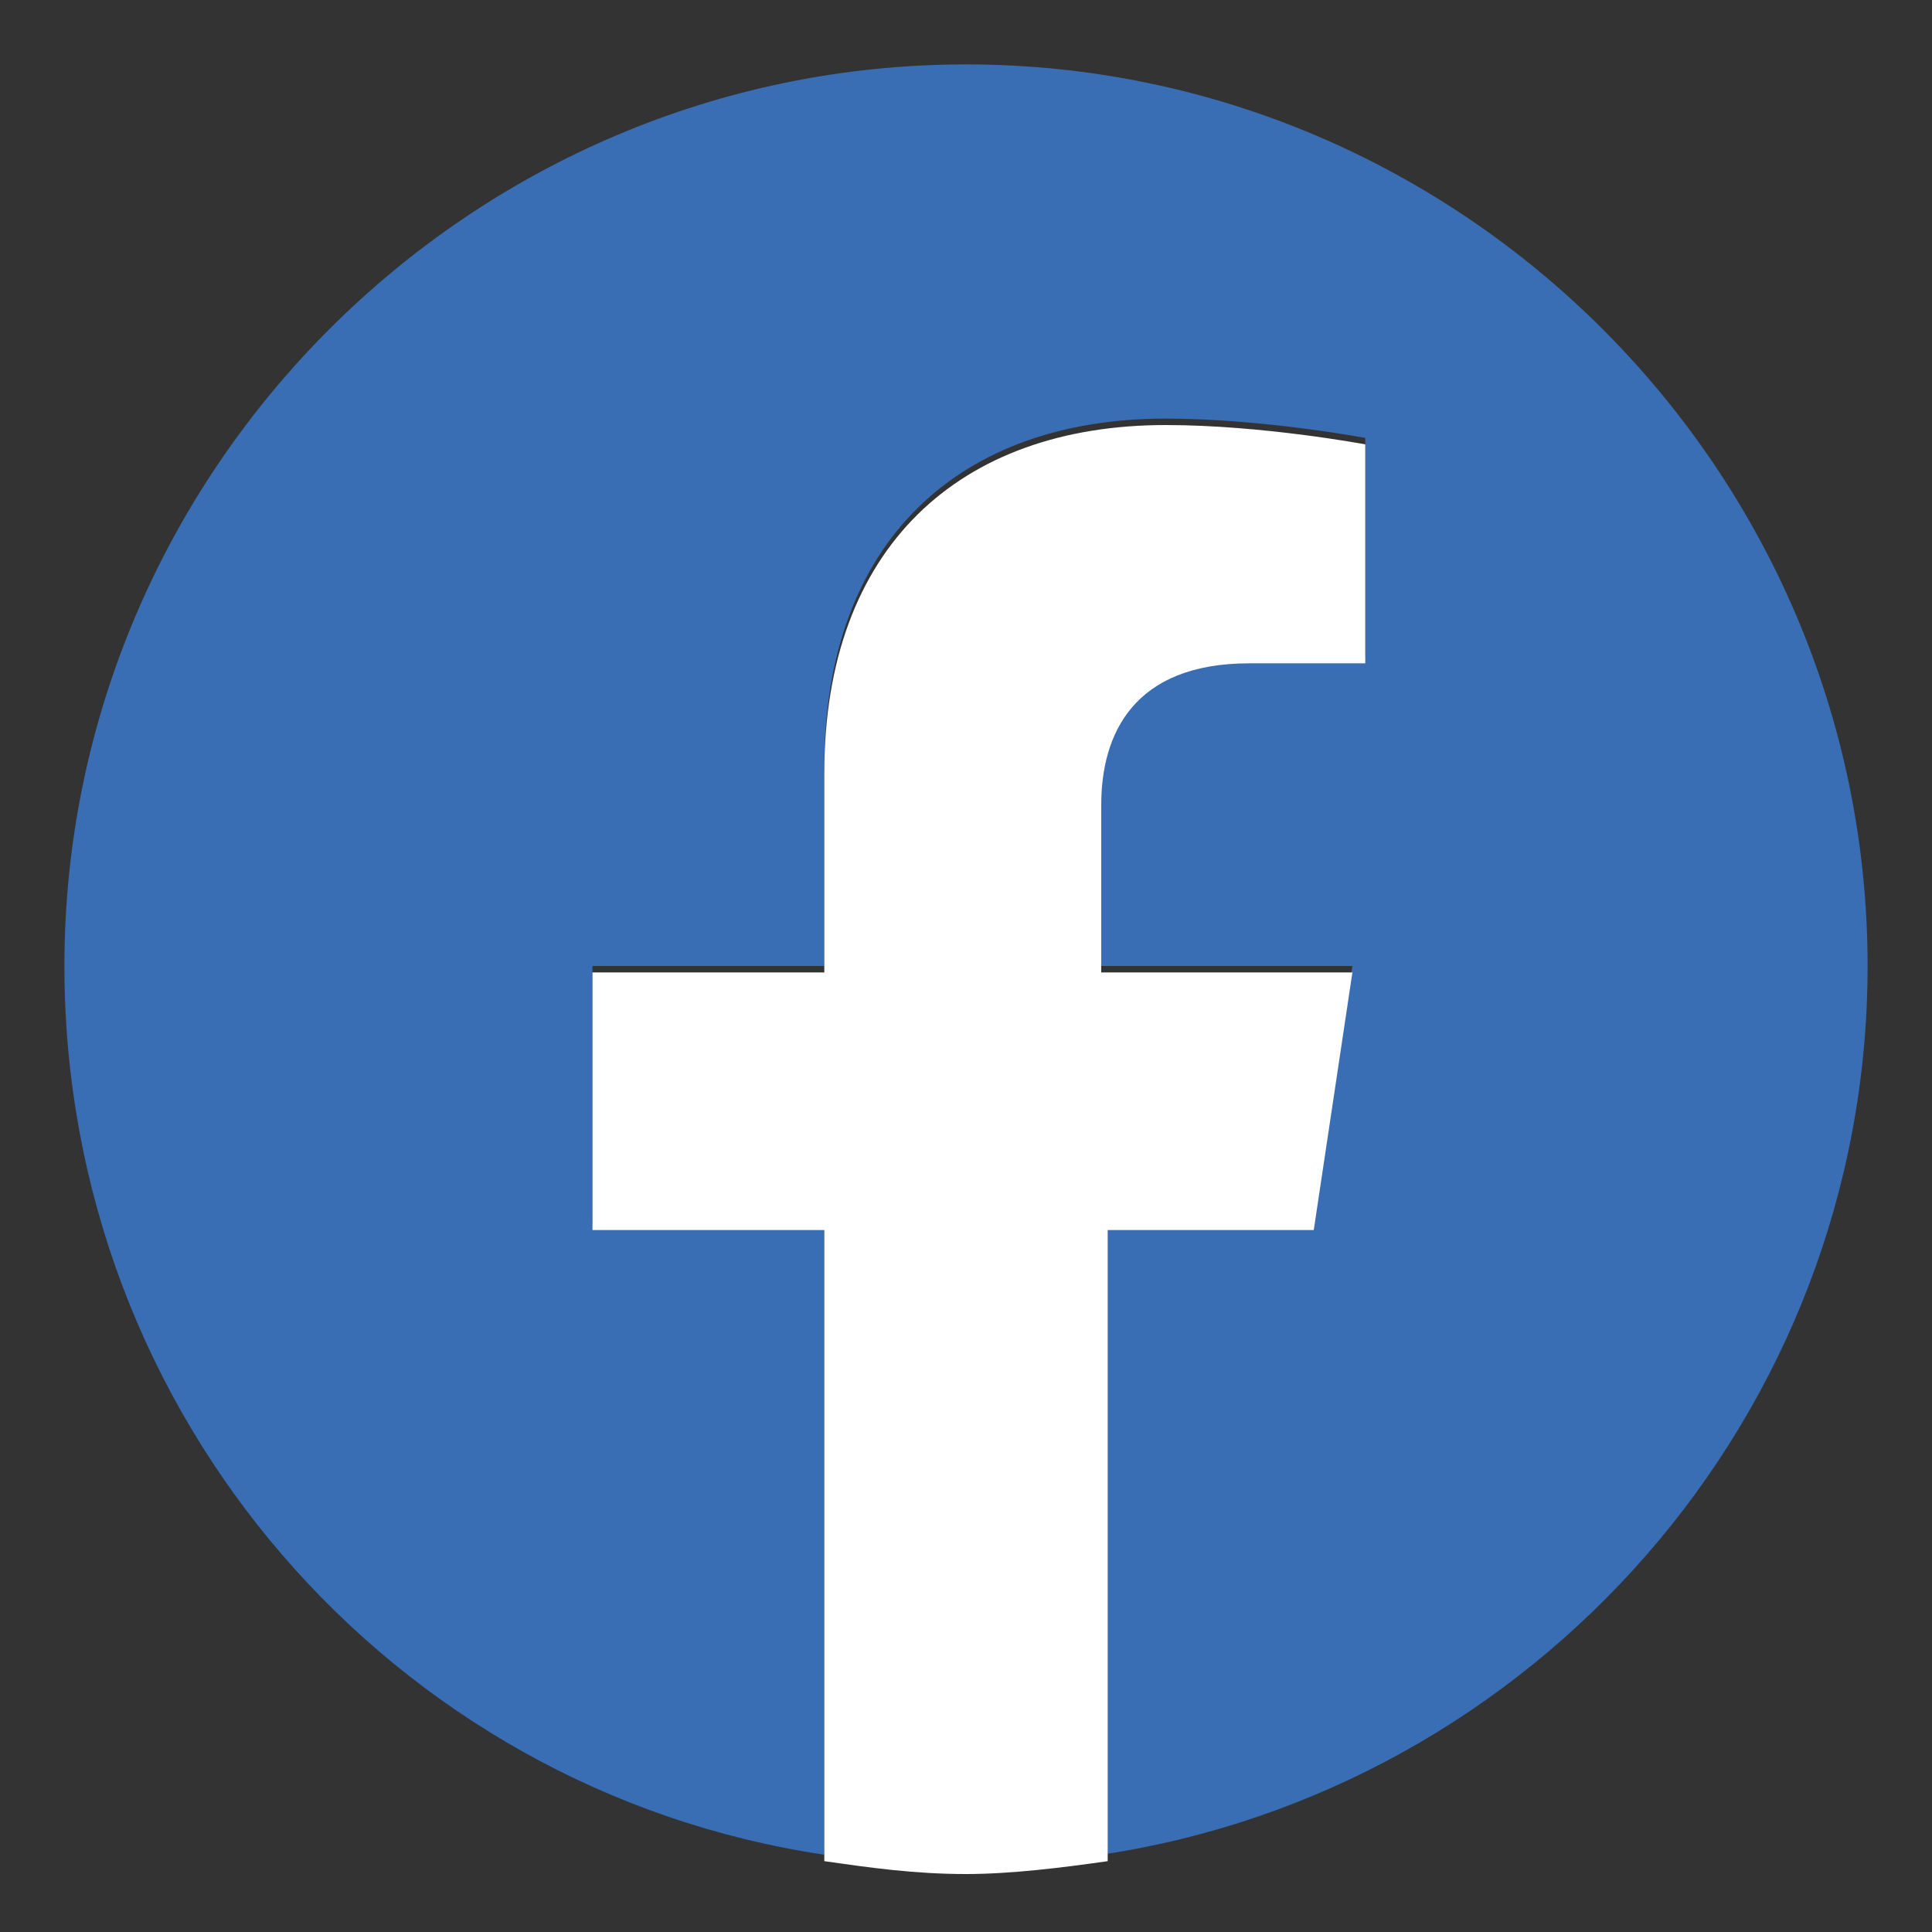
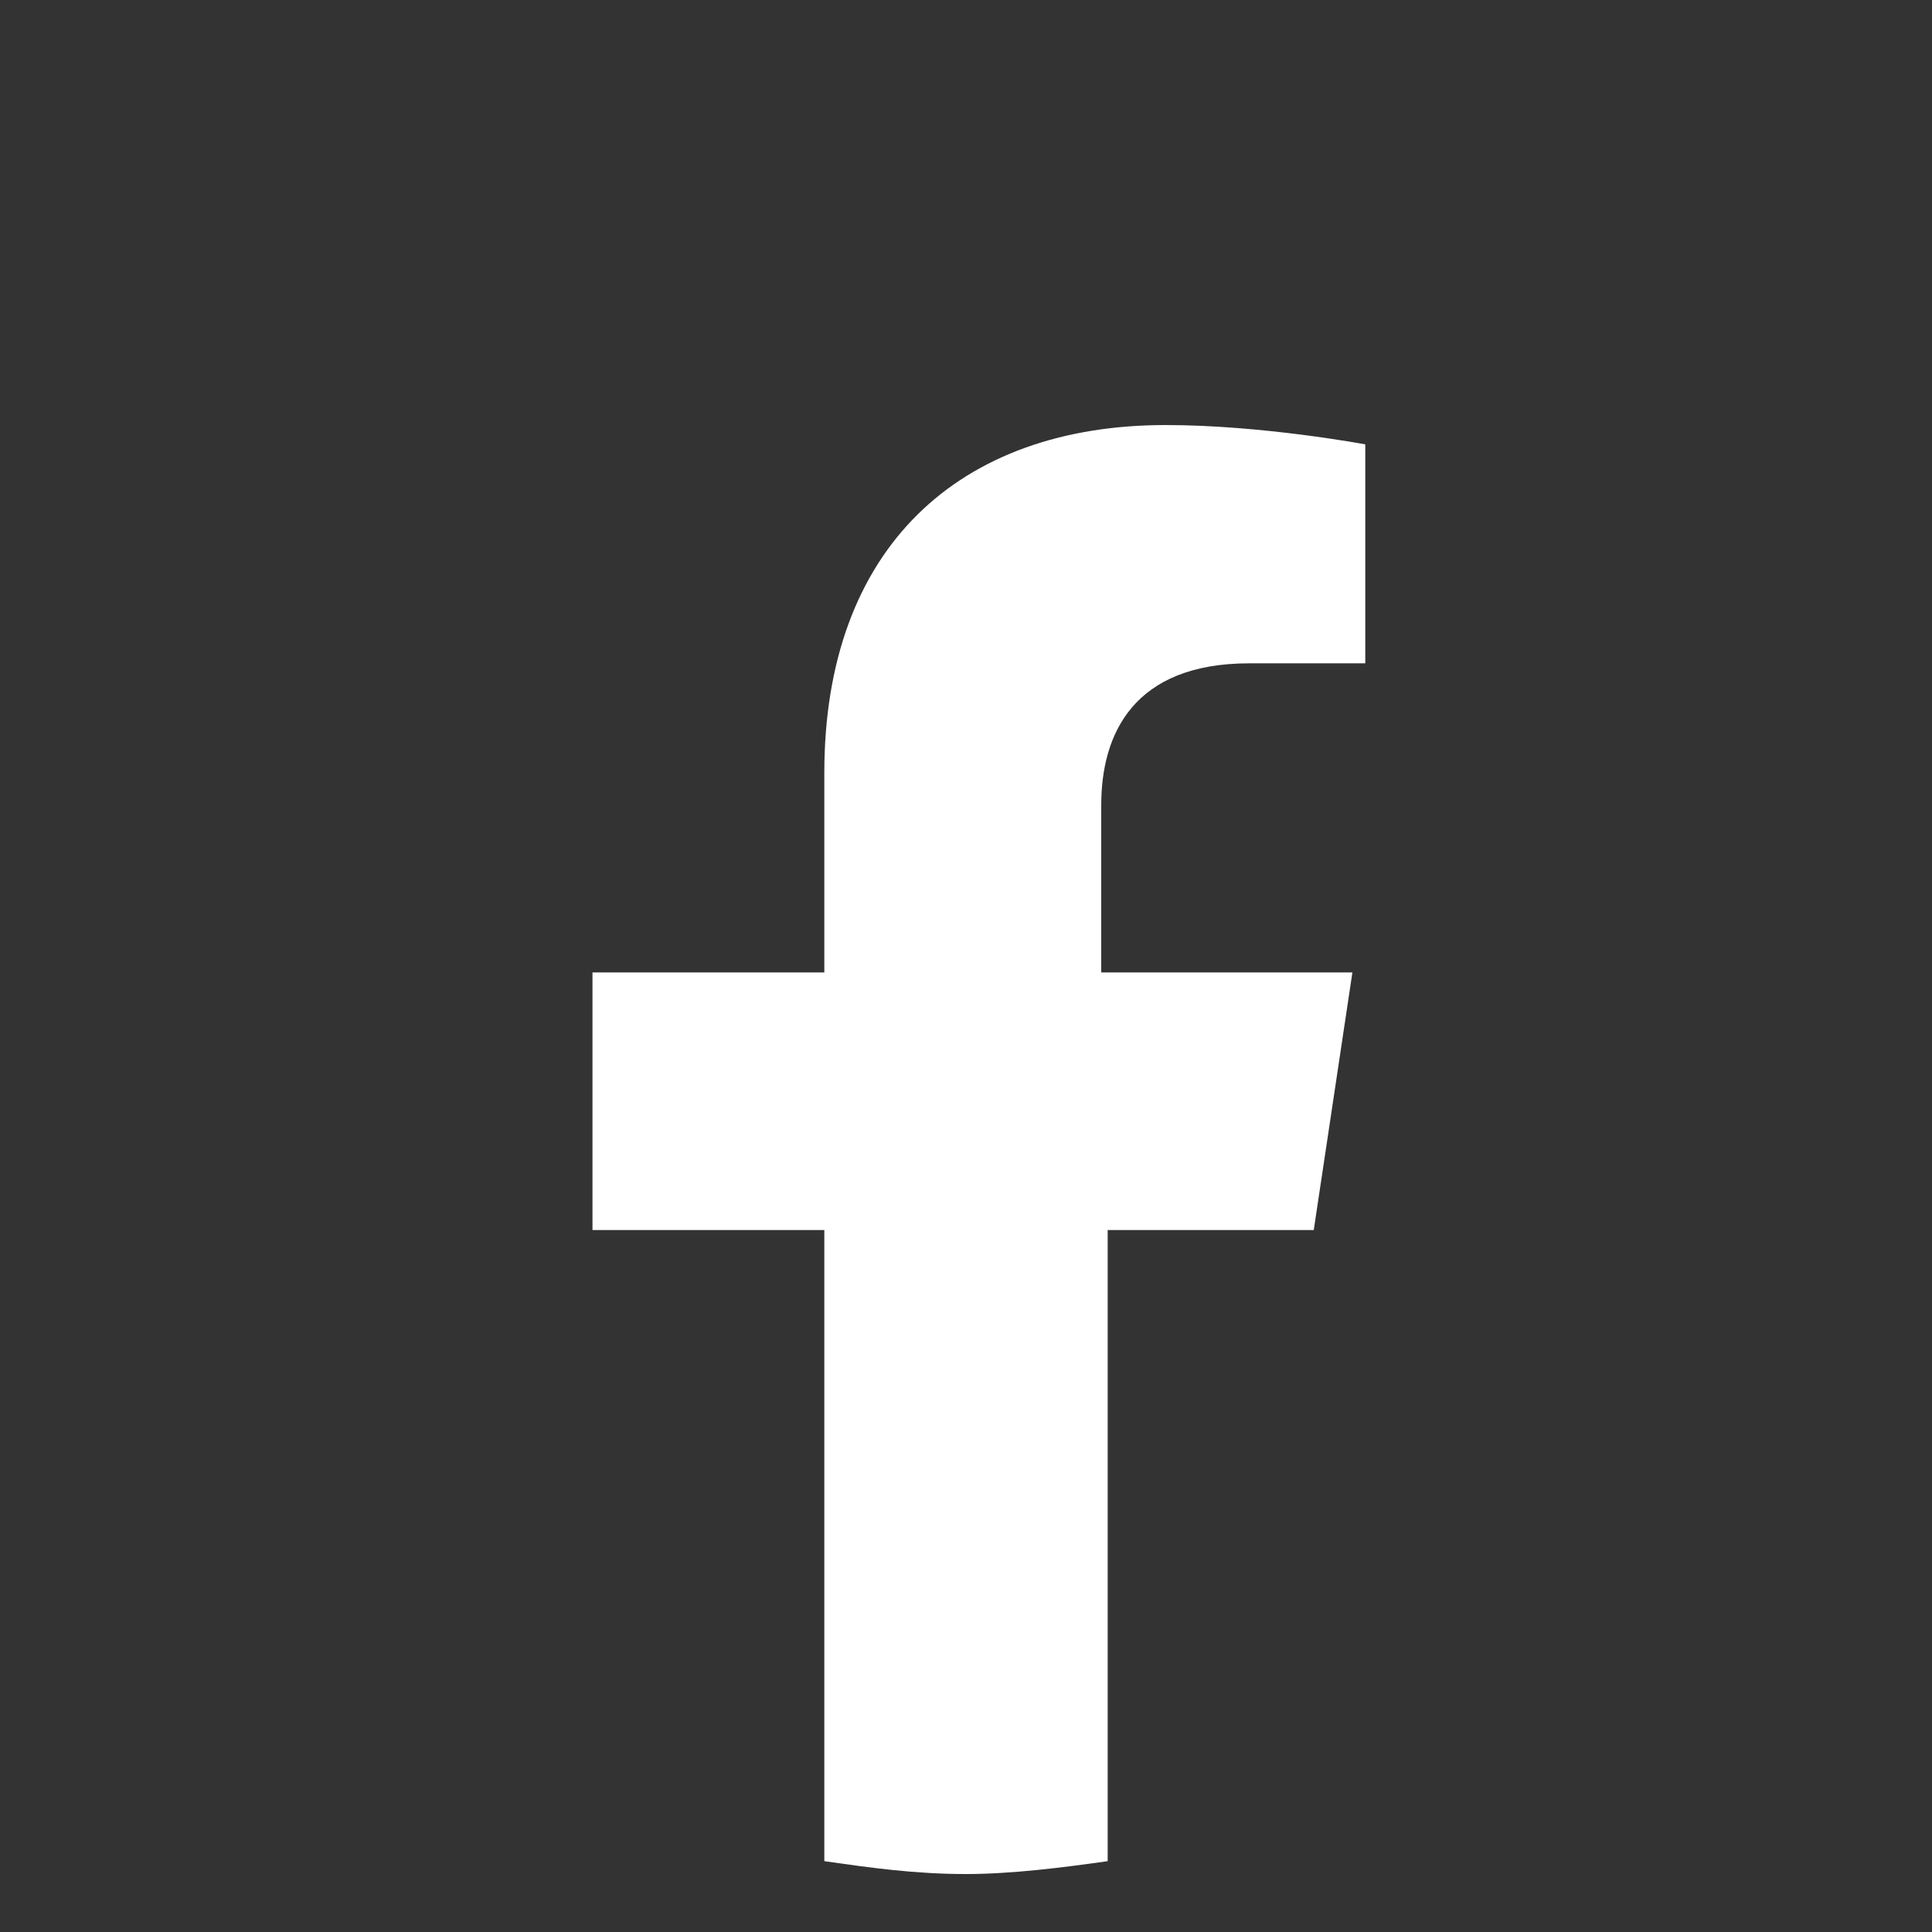
<svg xmlns="http://www.w3.org/2000/svg" id="elrz9IMPn1A1" viewBox="0 0 30 30" shape-rendering="geometricPrecision" text-rendering="geometricPrecision">
  <rect x="0" y="0" width="30" height="30" fill="#333333" stroke="none" />
  <g transform="translate(-90.866-381.1)">
-     <path d="M175.5,396.3c0-1.2-.1-2-.3-2.9h-13.2v5.2h7.7c-.2,1.3-1,3.2-2.9,4.5v.2l4.2,3.2h.3c2.6-2.4,4.2-6,4.2-10.2" fill="#517cbe" />
-     <path d="M162,409.9c3.8,0,7-1.2,9.3-3.4l-4.4-3.4c-1.2.8-2.8,1.4-4.9,1.4-3.7,0-6.8-2.4-8-5.8h-.2l-4.3,3.3-.1.2c2.4,4.6,7.1,7.7,12.6,7.7" fill="#34a753" />
    <path d="M154.1,398.7c-.3-.9-.5-1.8-.5-2.8s.2-1.9.5-2.8v-.2l-4.4-3.4-.1.1c-.9,1.9-1.5,4-1.5,6.3s.5,4.4,1.5,6.3l4.5-3.5" fill="#fabc0e" />
    <path d="M162,387.4c2.6,0,4.4,1.1,5.4,2.1l4-3.9c-2.4-2.3-5.6-3.6-9.4-3.6-5.5,0-10.2,3.1-12.5,7.7l4.5,3.5c1.2-3.4,4.3-5.8,8-5.8" fill="#e84336" />
  </g>
  <g transform="translate(-374-381.4)">
-     <path d="M403,396.4c0-7.7-6.3-14-14-14s-14,6.3-14,14c0,7,5.1,12.8,11.8,13.8v-9.8h-3.6v-4h3.6v-3.1c0-3.5,2.1-5.4,5.3-5.4c1.5,0,3.1.3,3.1.3v3.4h-1.8c-1.7,0-2.3,1.1-2.3,2.2v2.6h3.9l-.6,4h-3.3v9.8c6.7-1,11.9-6.8,11.9-13.8Z" fill="#396db4" />
    <path d="M394.4,400.5l.6-4h-3.9v-2.6c0-1.1.5-2.2,2.3-2.2h1.8v-3.4c0,0-1.6-.3-3.1-.3-3.2,0-5.3,1.9-5.3,5.4v3.1h-3.6v4h3.6v9.8c.7.1,1.4.2,2.2.2.7,0,1.5-.1,2.2-.2v-9.8h3.2Z" fill="#fff" />
  </g>
</svg>